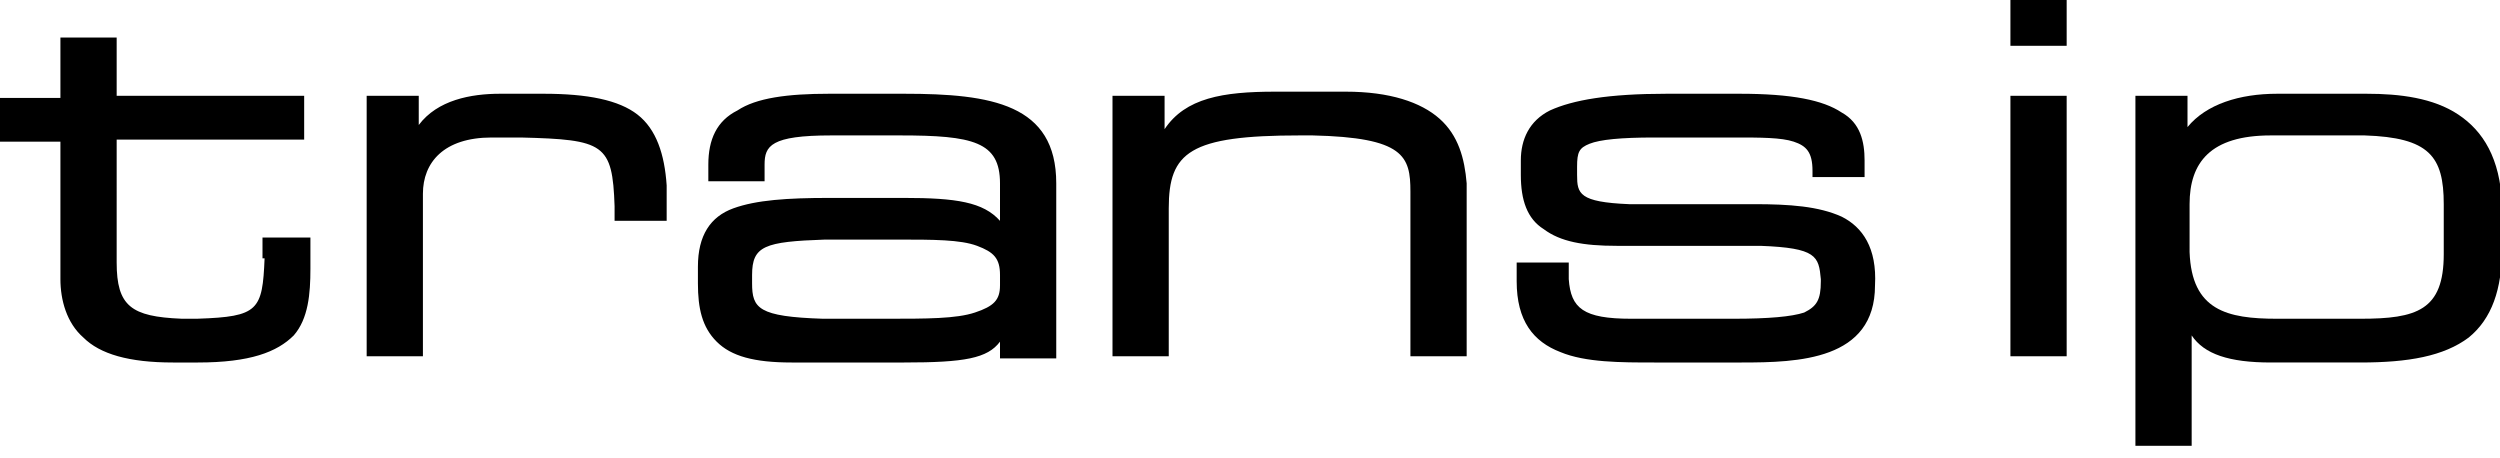
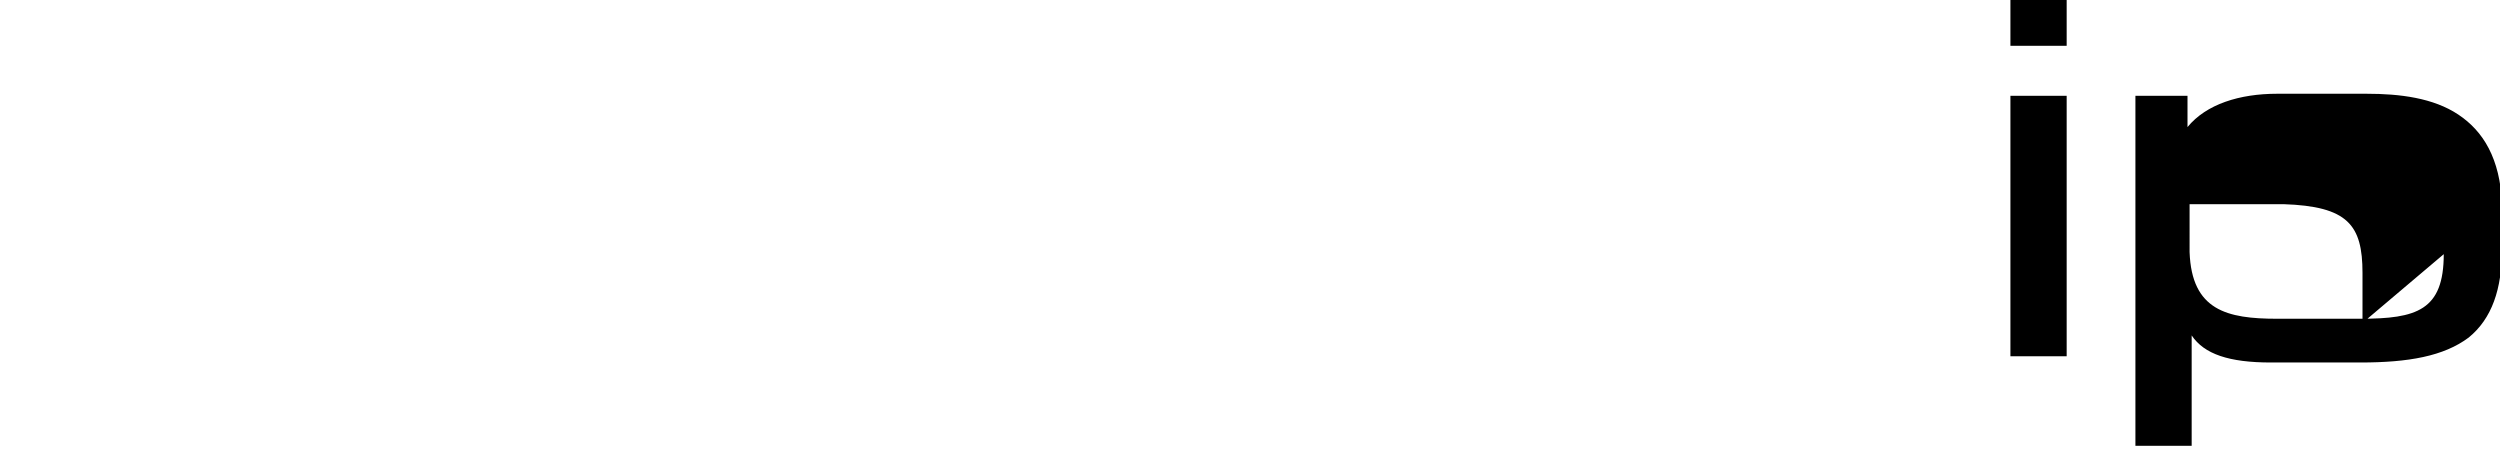
<svg xmlns="http://www.w3.org/2000/svg" viewBox="0 0 120 22" class="svg-illustration svg-illustration--transip-logo">
-   <path fill="currentColor" d="M12.7 12.4c-.1 2.5-.3 2.8-3.2 2.898h-.8c-2.4-.1-3.1-.6-3.1-2.7V6.7h9V4.6h-9V1.8H2.9v2.9H0v2.1h2.9v6.6c0 1 .3 2.1 1.1 2.8.8.8 2.2 1.2 4.3 1.2h1.2c2.5 0 3.8-.5 4.6-1.3.7-.802.8-2 .8-3.2v-1.5h-2.3v1h.1zM30.6 5.5c-.9-.7-2.4-1-4.5-1H24c-1.4 0-3 .3-3.9 1.5V4.6h-2.5v12.5h2.7V9.3c0-1.5 1-2.7 3.3-2.7H25c4 .1 4.4.3 4.5 3.3v.7H32V8.9c-.1-1.5-.5-2.7-1.4-3.4zM48 13.7c0 .7-.3 1-1.2 1.3-.9.3-2.3.3-4.3.3h-3c-3.1-.1-3.4-.5-3.4-1.7v-.4c0-1.4.6-1.6 3.5-1.7h3.5c1.7 0 3 0 3.8.3.8.3 1.1.6 1.1 1.4v.5zm-4.6-9.2h-3.6c-2 0-3.5.2-4.4.8-1 .5-1.4 1.4-1.4 2.6v.8h2.7v-.8c0-.9.3-1.4 3.2-1.4h3.3c3.5 0 4.8.3 4.8 2.3v1.8c-.8-.9-2.1-1.1-4.6-1.1h-3.6c-2 0-3.5.1-4.6.5-1.1.4-1.7 1.3-1.7 2.8v.8c0 1.2.2 2.102.9 2.8.7.7 1.8 1 3.6 1h5.4c2.9 0 4-.198 4.6-1v.802h2.7V8.8c0-3.8-3.1-4.3-7.3-4.3zM69.1 5.7c-.9-.8-2.4-1.3-4.5-1.3h-3.4c-2.5 0-4.3.3-5.3 1.8V4.6h-2.5v12.5h2.7V10c0-2.7 1-3.5 6.3-3.5h.6c4.4.1 4.7 1 4.7 2.7v7.9h2.7V8.8c-.1-1.2-.4-2.3-1.3-3.1zM88.4 10.4c-1.102-.5-2.5-.6-4.2-.6h-6c-2.4-.1-2.5-.5-2.5-1.4V8c0-.7.1-.9.6-1.1.5-.2 1.5-.3 3.1-.3h3.9c1.2 0 2.2 0 2.8.2.6.2.9.5.9 1.4v.3h2.5v-.8c0-.9-.2-1.8-1.1-2.3-.9-.6-2.4-.9-4.9-.9H80c-2.8 0-4.5.3-5.6.8-1 .5-1.4 1.4-1.4 2.4v.7c0 1.2.3 2.1 1.1 2.6.8.6 1.9.8 3.5.8h6.9c2.7.1 2.8.5 2.9 1.6v.102c0 .9-.2 1.2-.8 1.5-.6.198-1.7.298-3.4.298h-4.9c-2.3 0-2.9-.5-3-1.9v-.8h-2.5v.9c0 1.9.8 2.9 2.1 3.4 1.2.5 2.9.5 4.5.5h4.2c2.7 0 6.4-.102 6.4-3.7.1-1.8-.6-2.8-1.6-3.3z" />
-   <path fill="currentColor" d="M96.5 0h2.7v2.2h-2.7zM96.5 4.6h2.7v12.5h-2.7zM117.3 12.2c0 2.7-1.3 3.1-4 3.1h-4c-2.4 0-4.1-.4-4.2-3.2V9.8c0-2 1-3.3 3.9-3.3h4.5c3.1.1 3.8 1 3.8 3.3v2.4zm.7-6.7c-1.2-.8-2.8-1-4.4-1h-4.3c-1.8 0-3.4.5-4.3 1.6V4.6h-2.5v16.8h2.7v-5.3c.6.9 1.8 1.3 3.8 1.3h4.3c2.3 0 4-.3 5.2-1.2 1.1-.9 1.6-2.3 1.6-4.3V9.8c-.1-2.2-.9-3.5-2.1-4.3z" />
+   <path fill="currentColor" d="M96.5 0h2.7v2.2h-2.7zM96.5 4.6h2.7v12.5h-2.7zM117.3 12.2c0 2.7-1.3 3.1-4 3.1h-4c-2.4 0-4.1-.4-4.2-3.2V9.8h4.5c3.1.1 3.8 1 3.8 3.3v2.4zm.7-6.7c-1.2-.8-2.8-1-4.4-1h-4.3c-1.8 0-3.4.5-4.3 1.6V4.6h-2.5v16.8h2.7v-5.3c.6.9 1.8 1.3 3.8 1.3h4.3c2.3 0 4-.3 5.2-1.2 1.1-.9 1.6-2.3 1.6-4.3V9.8c-.1-2.2-.9-3.5-2.1-4.3z" />
</svg>